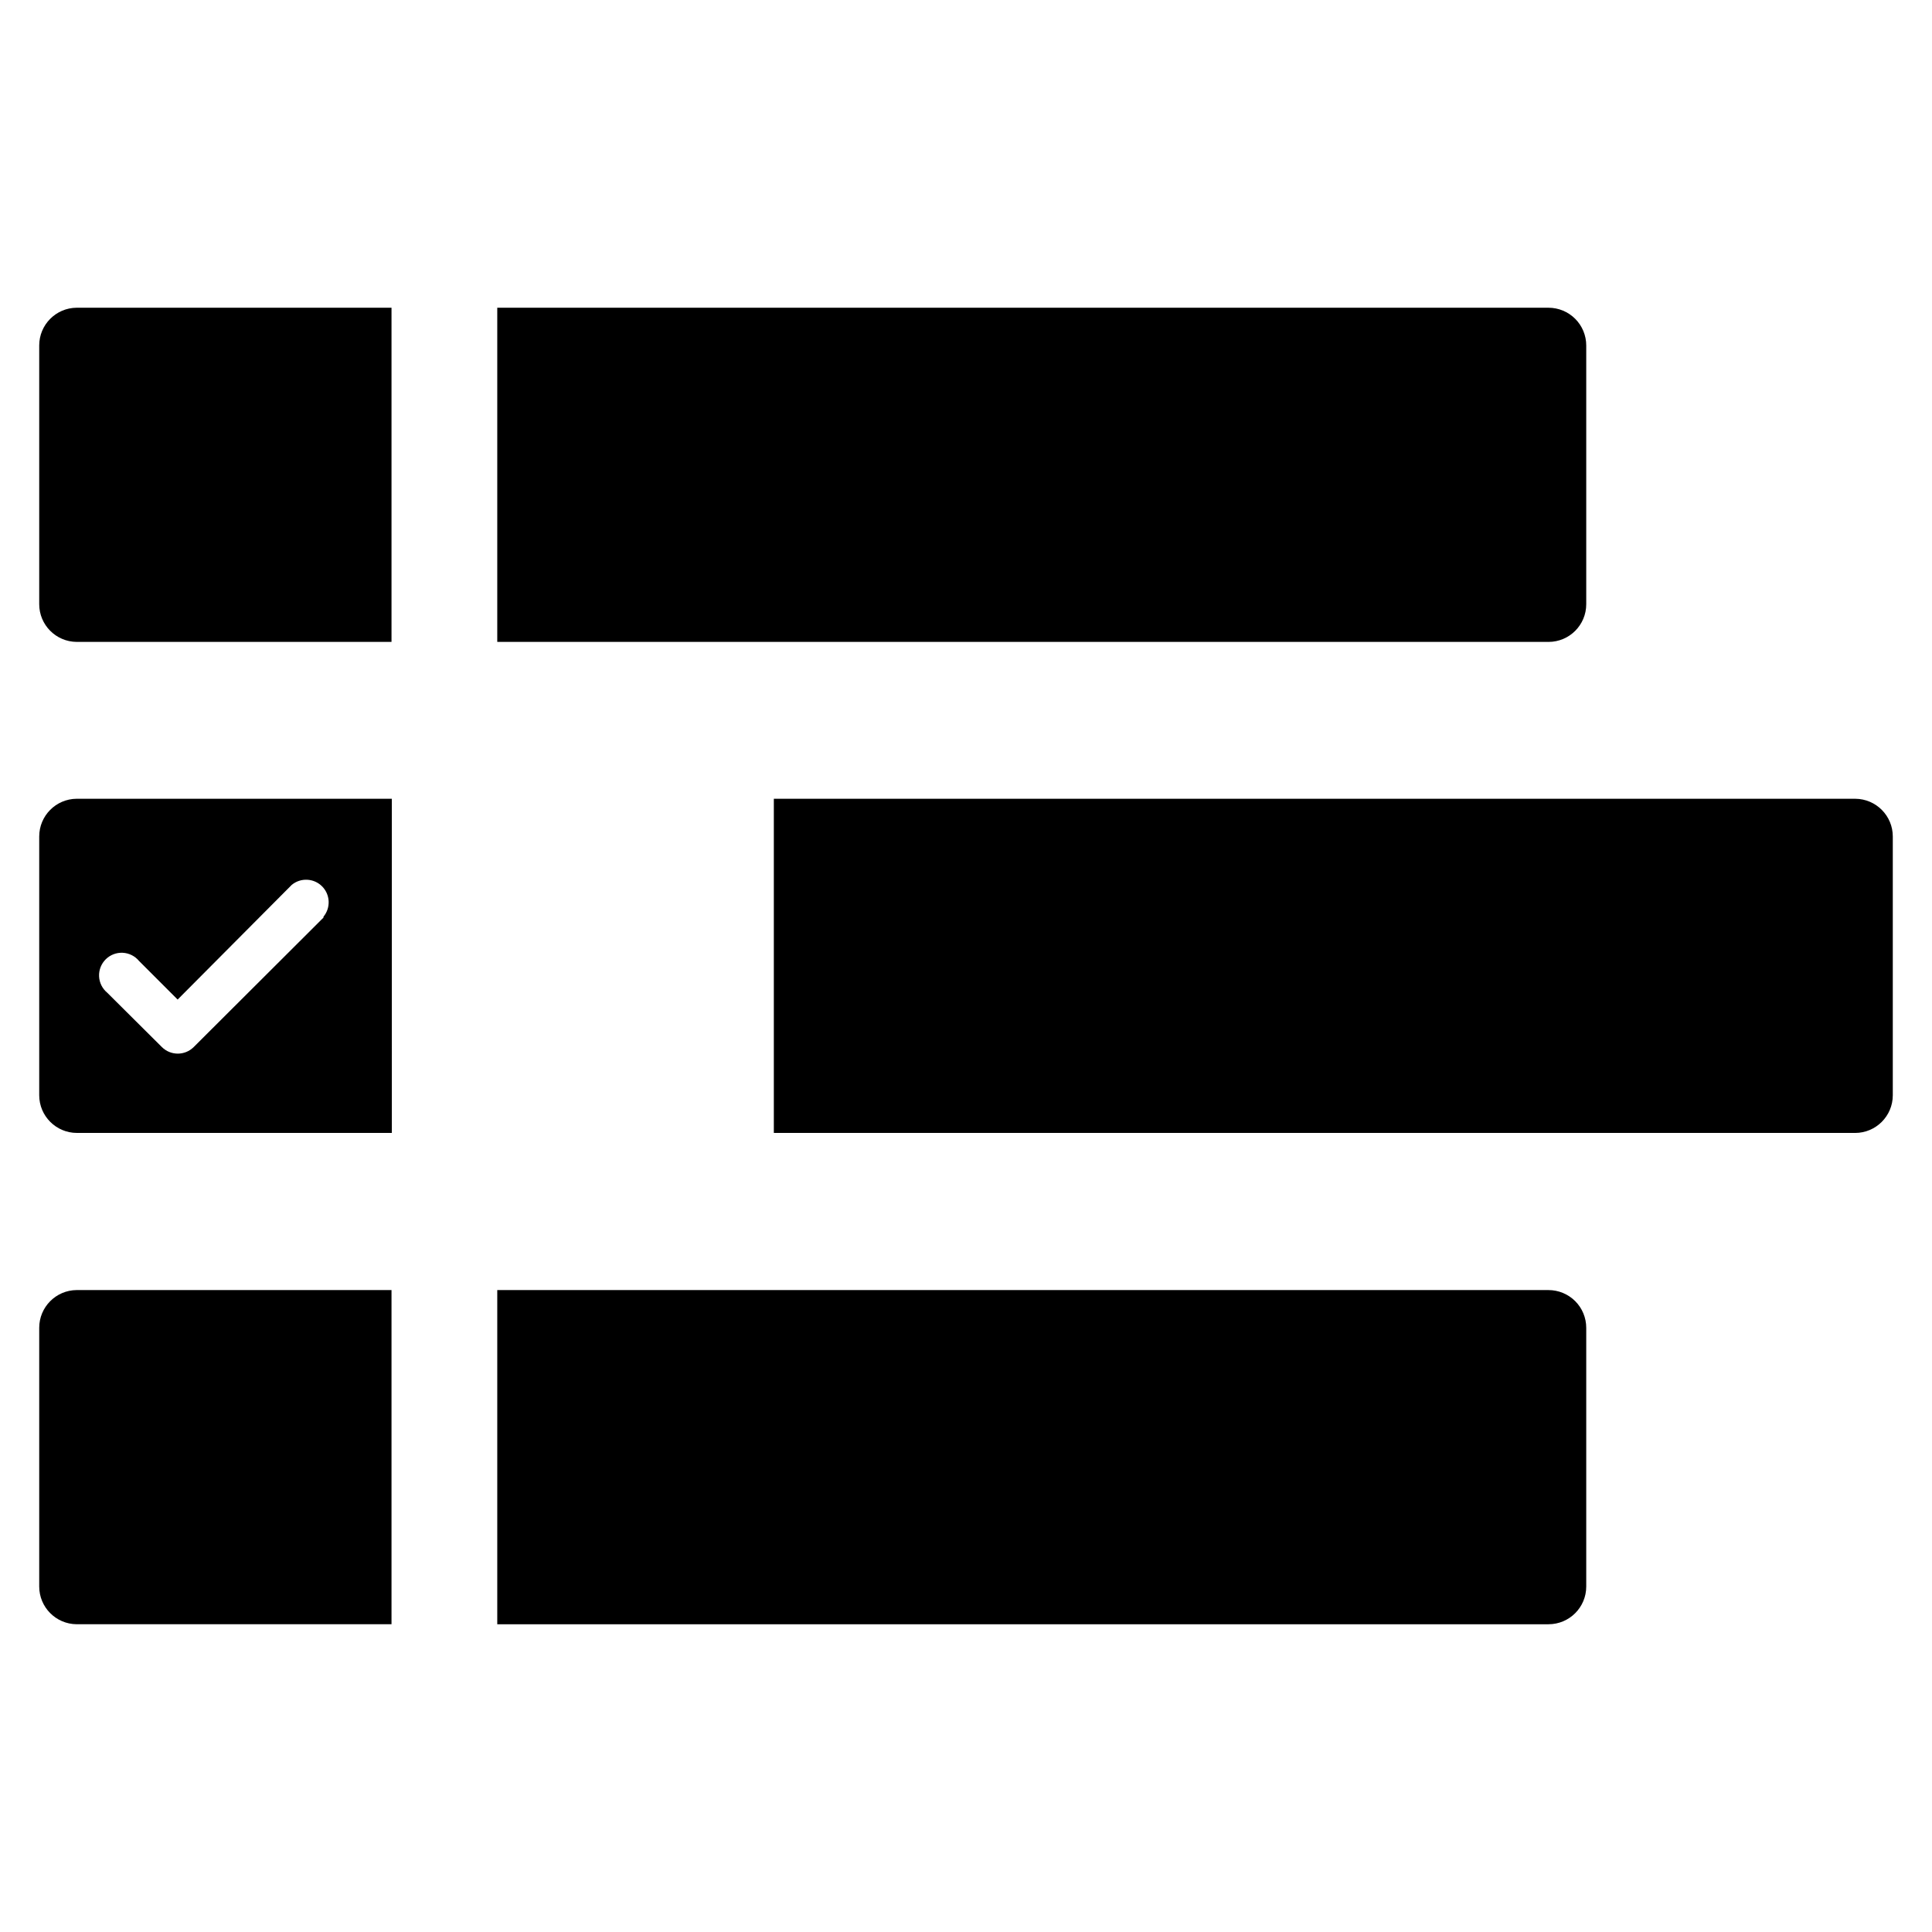
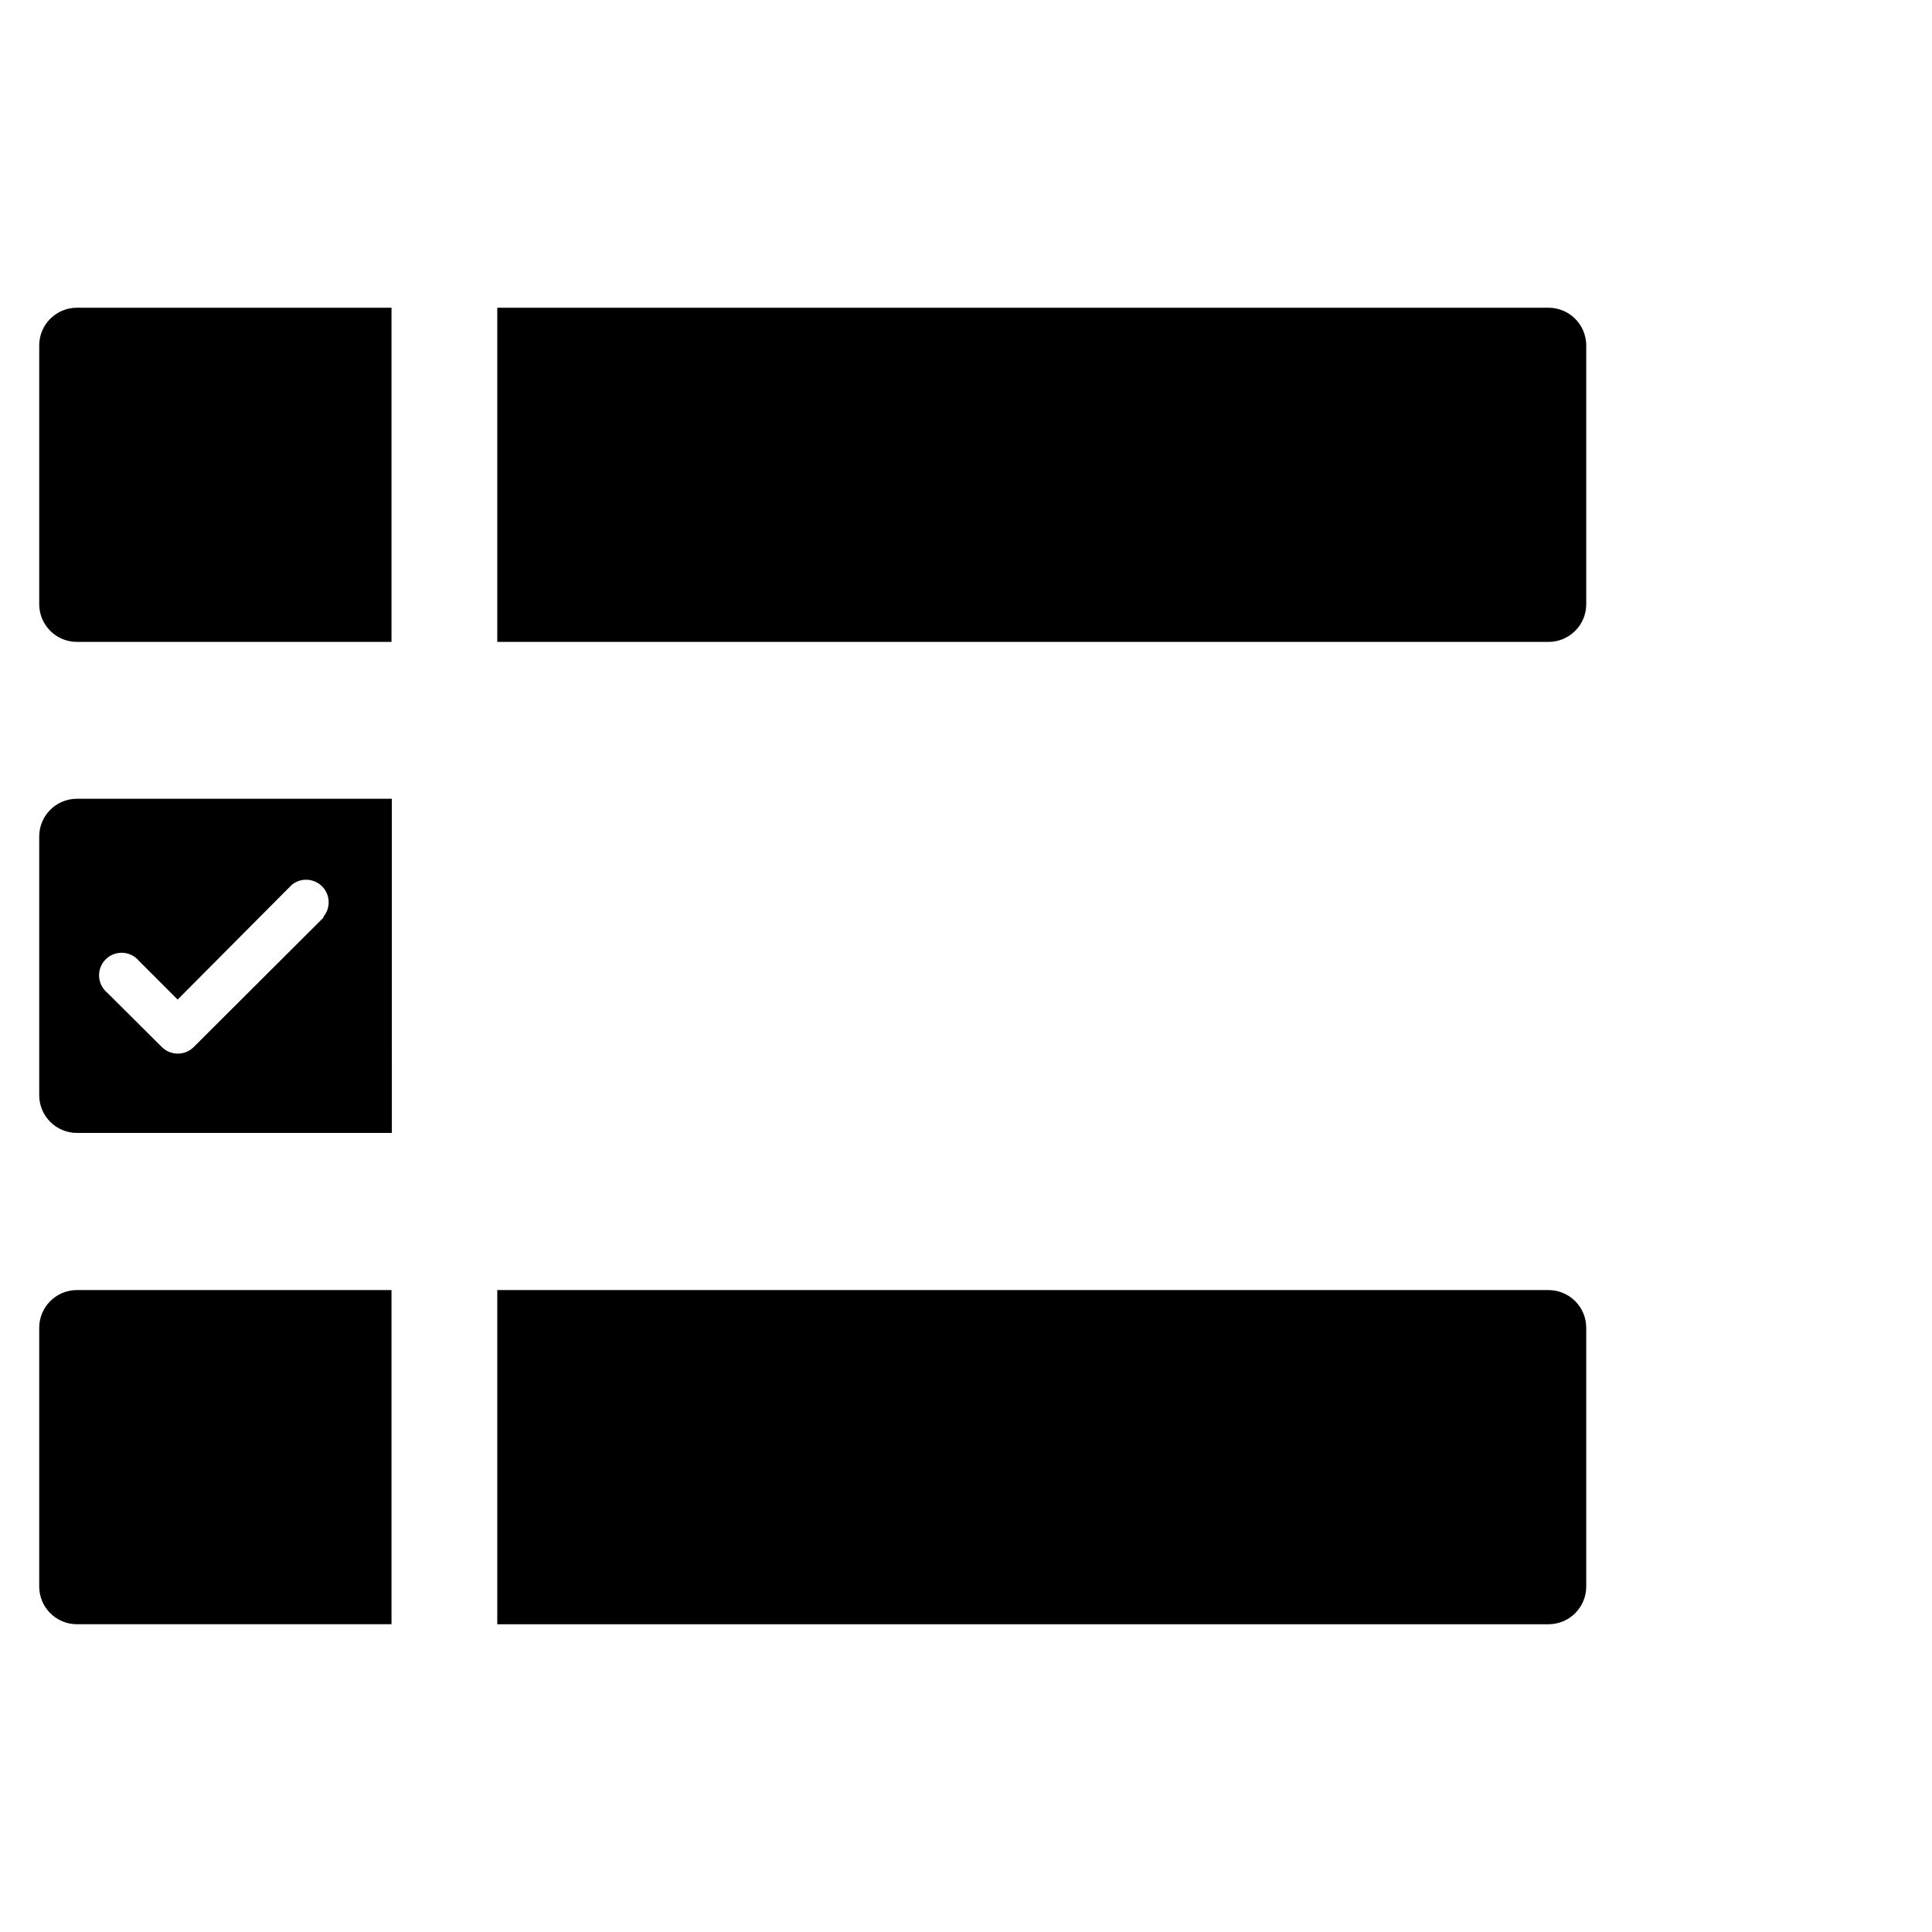
<svg xmlns="http://www.w3.org/2000/svg" fill="#000000" width="800px" height="800px" version="1.1" viewBox="144 144 512 512">
  <g>
    <path d="m164.31 355.68c-5.488 0.043-9.918 4.508-9.918 9.996v68.566c0 5.519 4.477 9.996 10 9.996h83.445l-0.004-88.559zm65.418 31.488-34.402 34.32c-2.332 2.312-6.09 2.312-8.422 0l-14.484-14.406c-1.297-1.074-2.086-2.644-2.164-4.328s0.555-3.32 1.746-4.512c1.191-1.191 2.828-1.824 4.512-1.746 1.684 0.078 3.258 0.867 4.328 2.164l10.234 10.234 30.23-30.387c2.375-1.965 5.859-1.801 8.043 0.379 2.18 2.184 2.344 5.668 0.379 8.043z" />
    <path d="m164.31 225.55h83.445v88.559h-83.445c-5.488-0.043-9.918-4.504-9.918-9.996v-68.566c0-5.488 4.43-9.953 9.918-9.996z" />
    <path d="m564.37 235.55v68.566c0 5.523-4.477 9.996-10 9.996h-278.59v-88.559h278.59c2.652 0 5.195 1.055 7.07 2.93s2.93 4.418 2.93 7.066z" />
-     <path d="m645.61 365.68v68.566c0 5.519-4.477 9.996-9.996 9.996h-286.54v-88.559h286.62c5.488 0.043 9.918 4.508 9.918 9.996z" />
    <path d="m164.31 485.88h83.445v88.559h-83.445c-5.488-0.043-9.918-4.504-9.918-9.996v-68.566c0-5.488 4.43-9.953 9.918-9.996z" />
    <path d="m564.37 495.88v68.566c0 5.519-4.477 9.996-10 9.996h-278.59v-88.559h278.59c2.652 0 5.195 1.055 7.07 2.926 1.875 1.875 2.93 4.418 2.93 7.07z" />
  </g>
</svg>